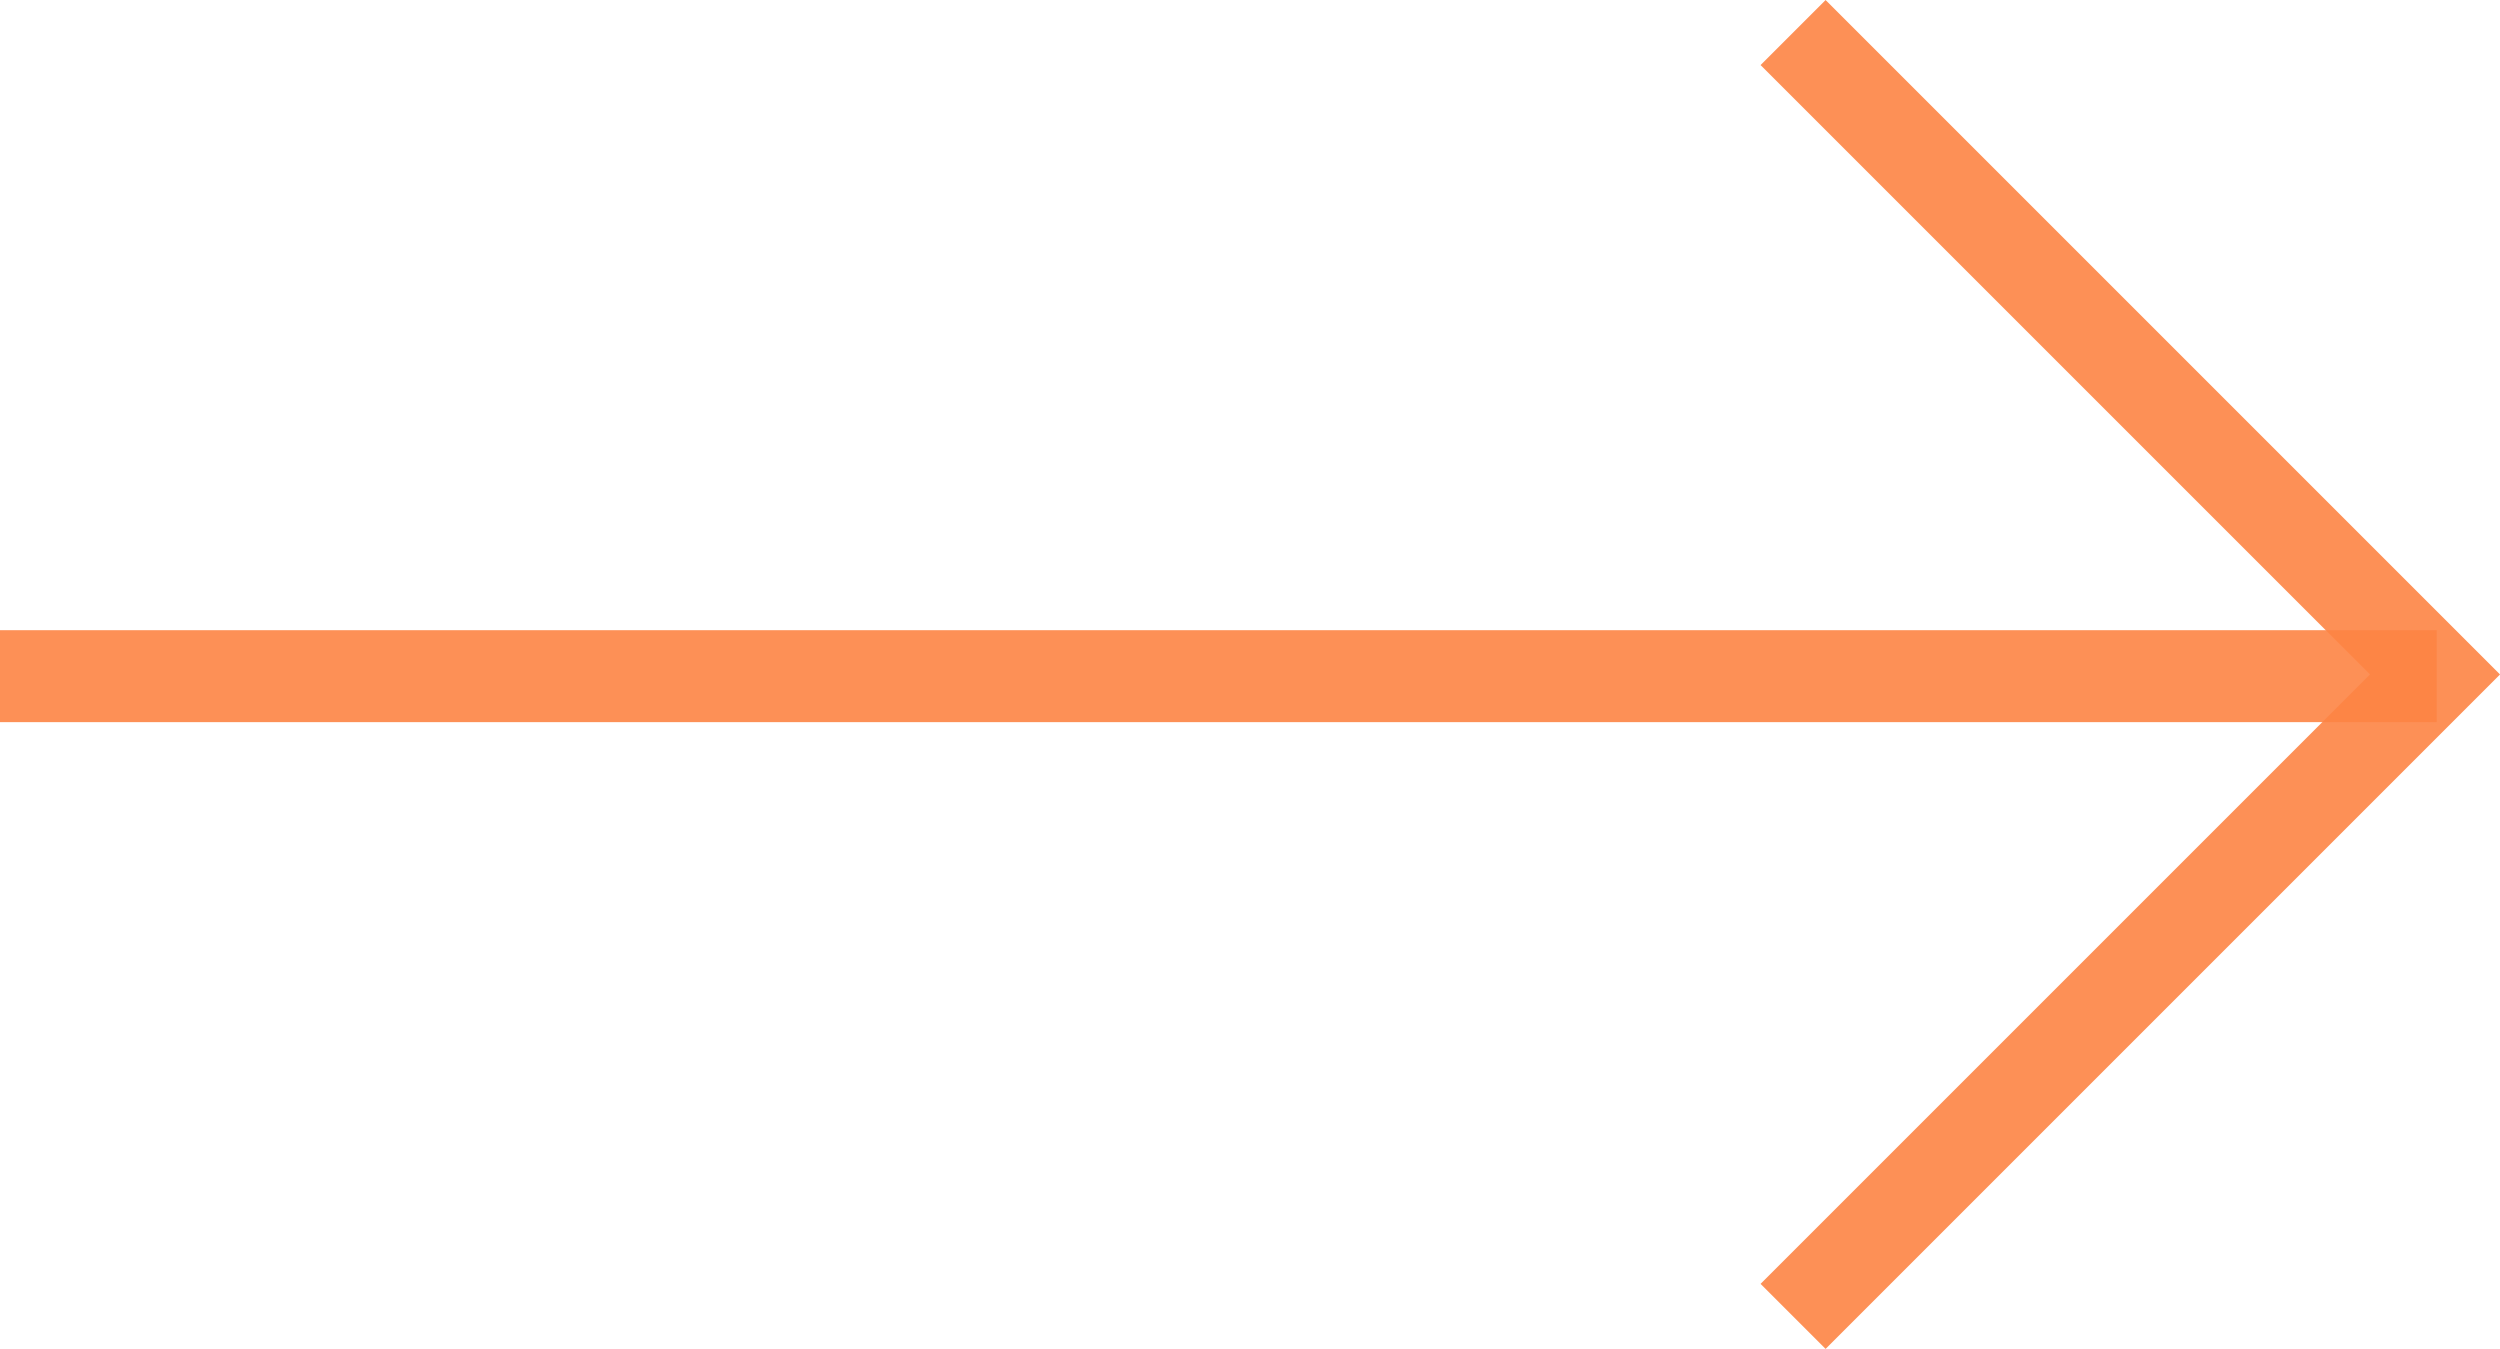
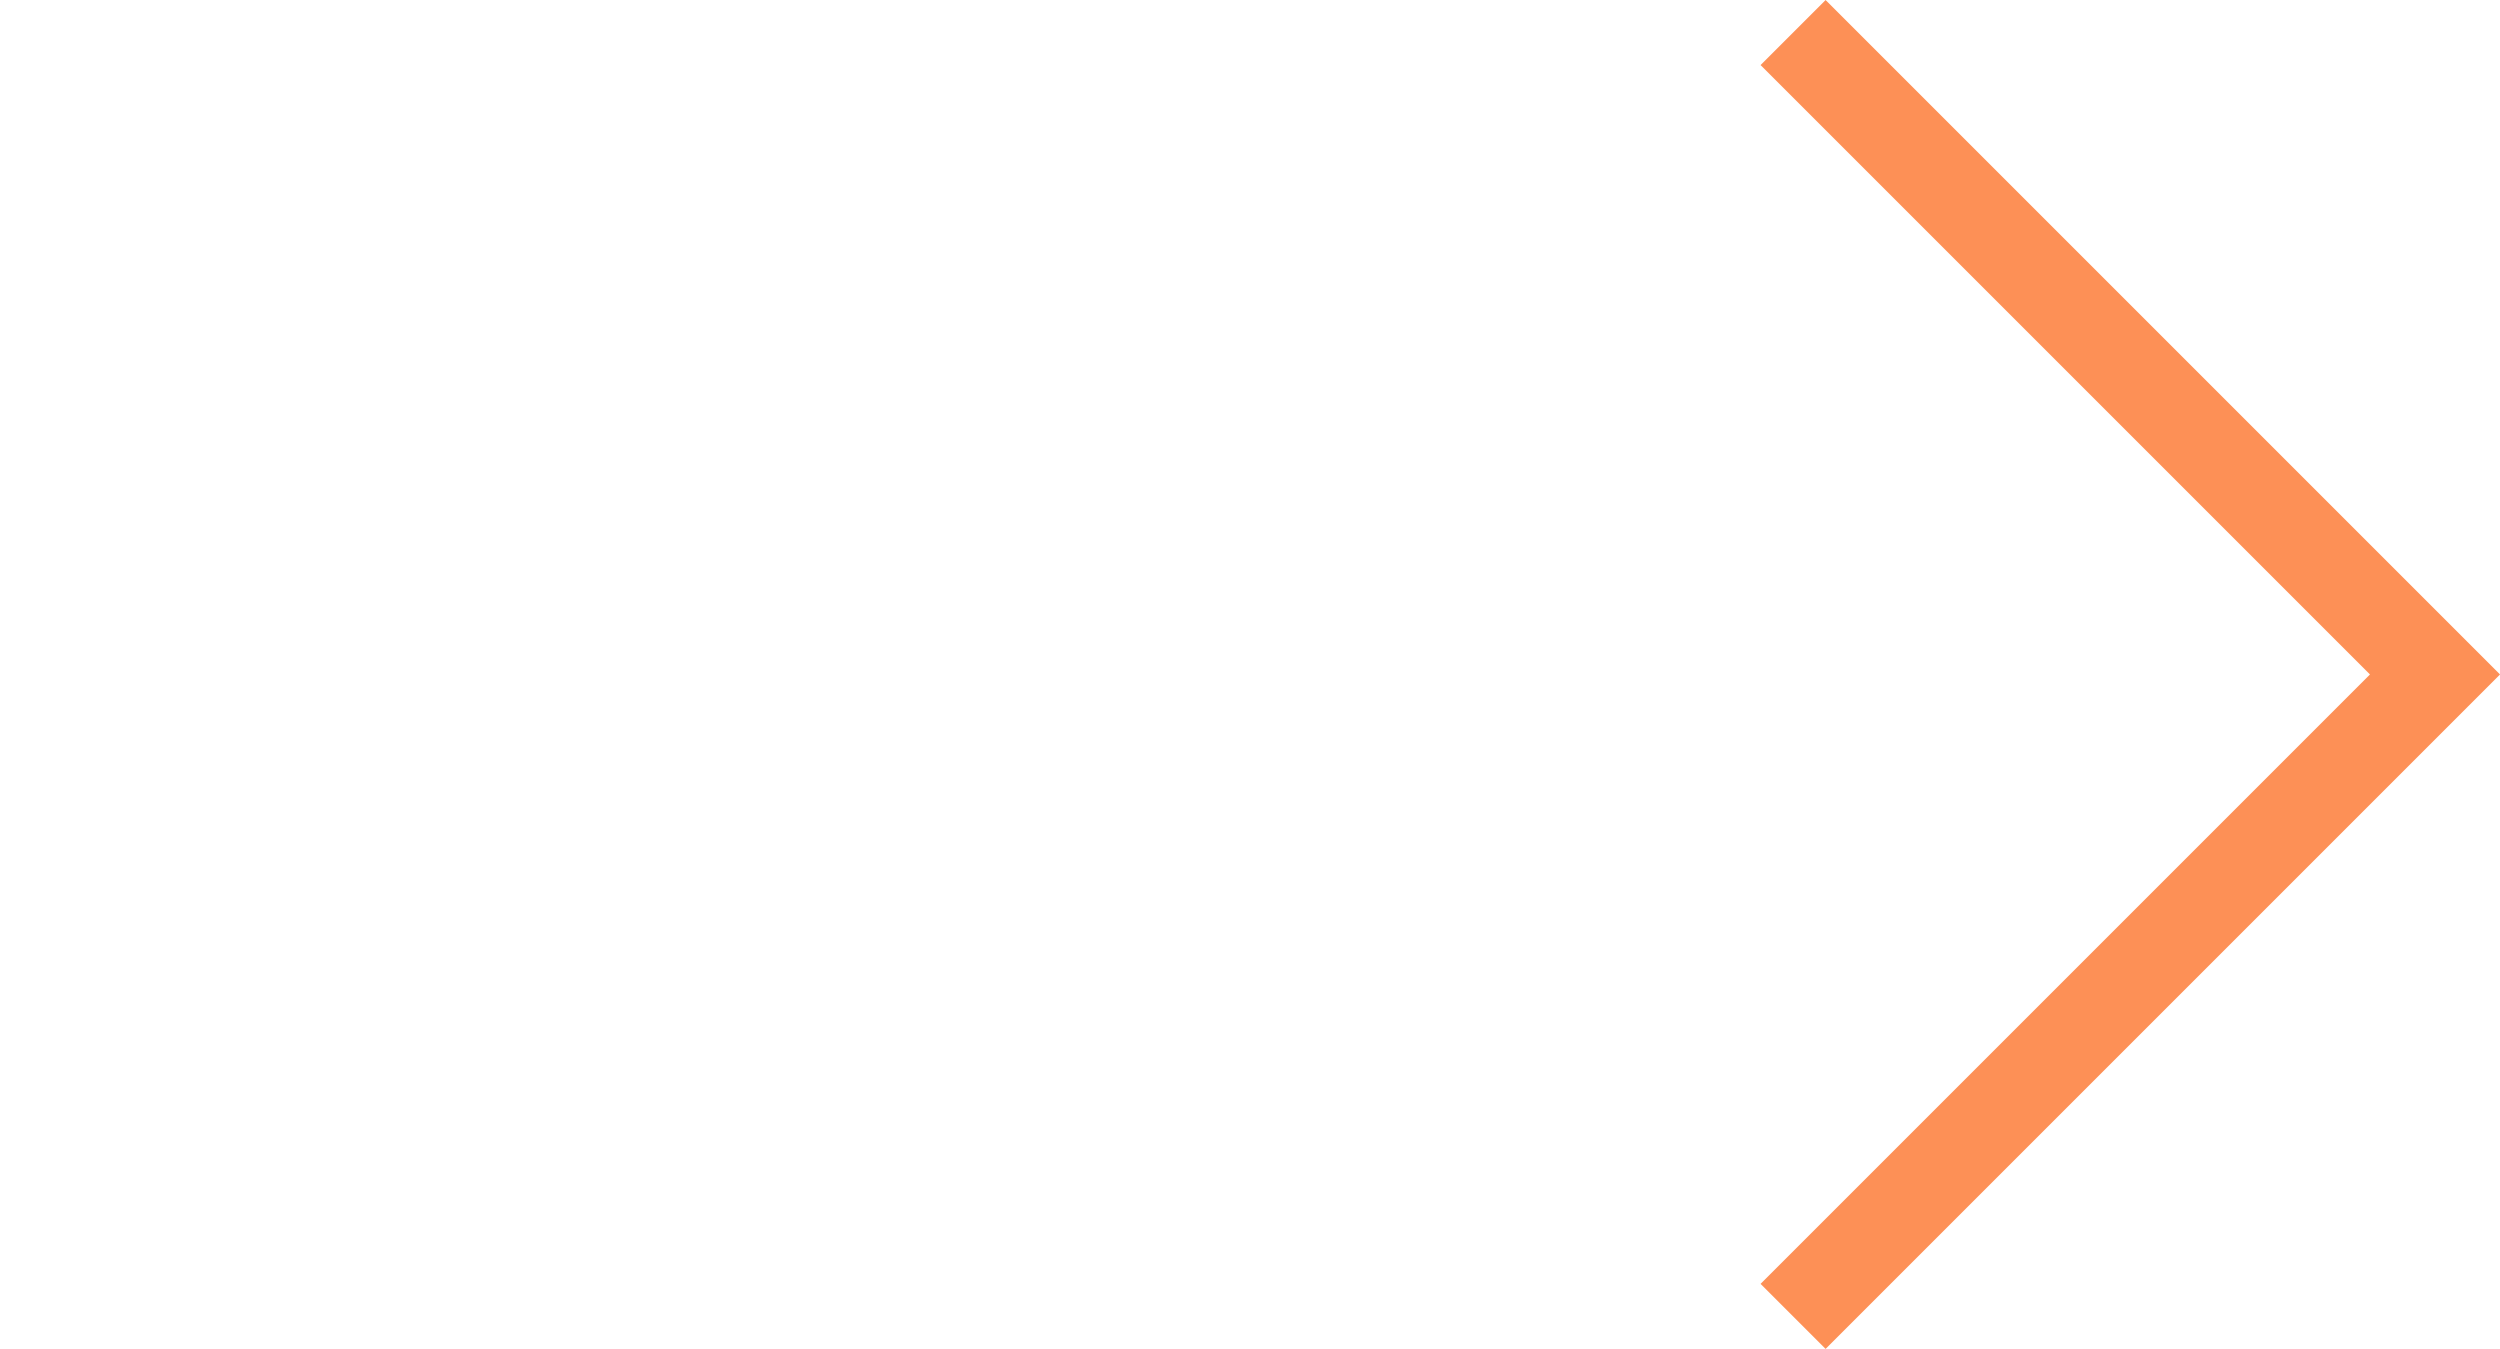
<svg xmlns="http://www.w3.org/2000/svg" width="54.376" height="29.339" viewBox="0 0 54.376 29.339">
  <g id="Component_1_1" data-name="Component 1 – 1" transform="translate(0 0.707)">
-     <line id="Line_11" data-name="Line 11" x2="53" transform="translate(0 14)" fill="none" stroke="#fd8444" stroke-width="2" opacity="0.9" />
    <path id="Path_284" data-name="Path 284" d="M620.982,1487.471l13.962,13.962-13.962,13.962" transform="translate(-581.982 -1487.47)" fill="none" stroke="#fd8444" stroke-width="2" opacity="0.9" />
  </g>
</svg>